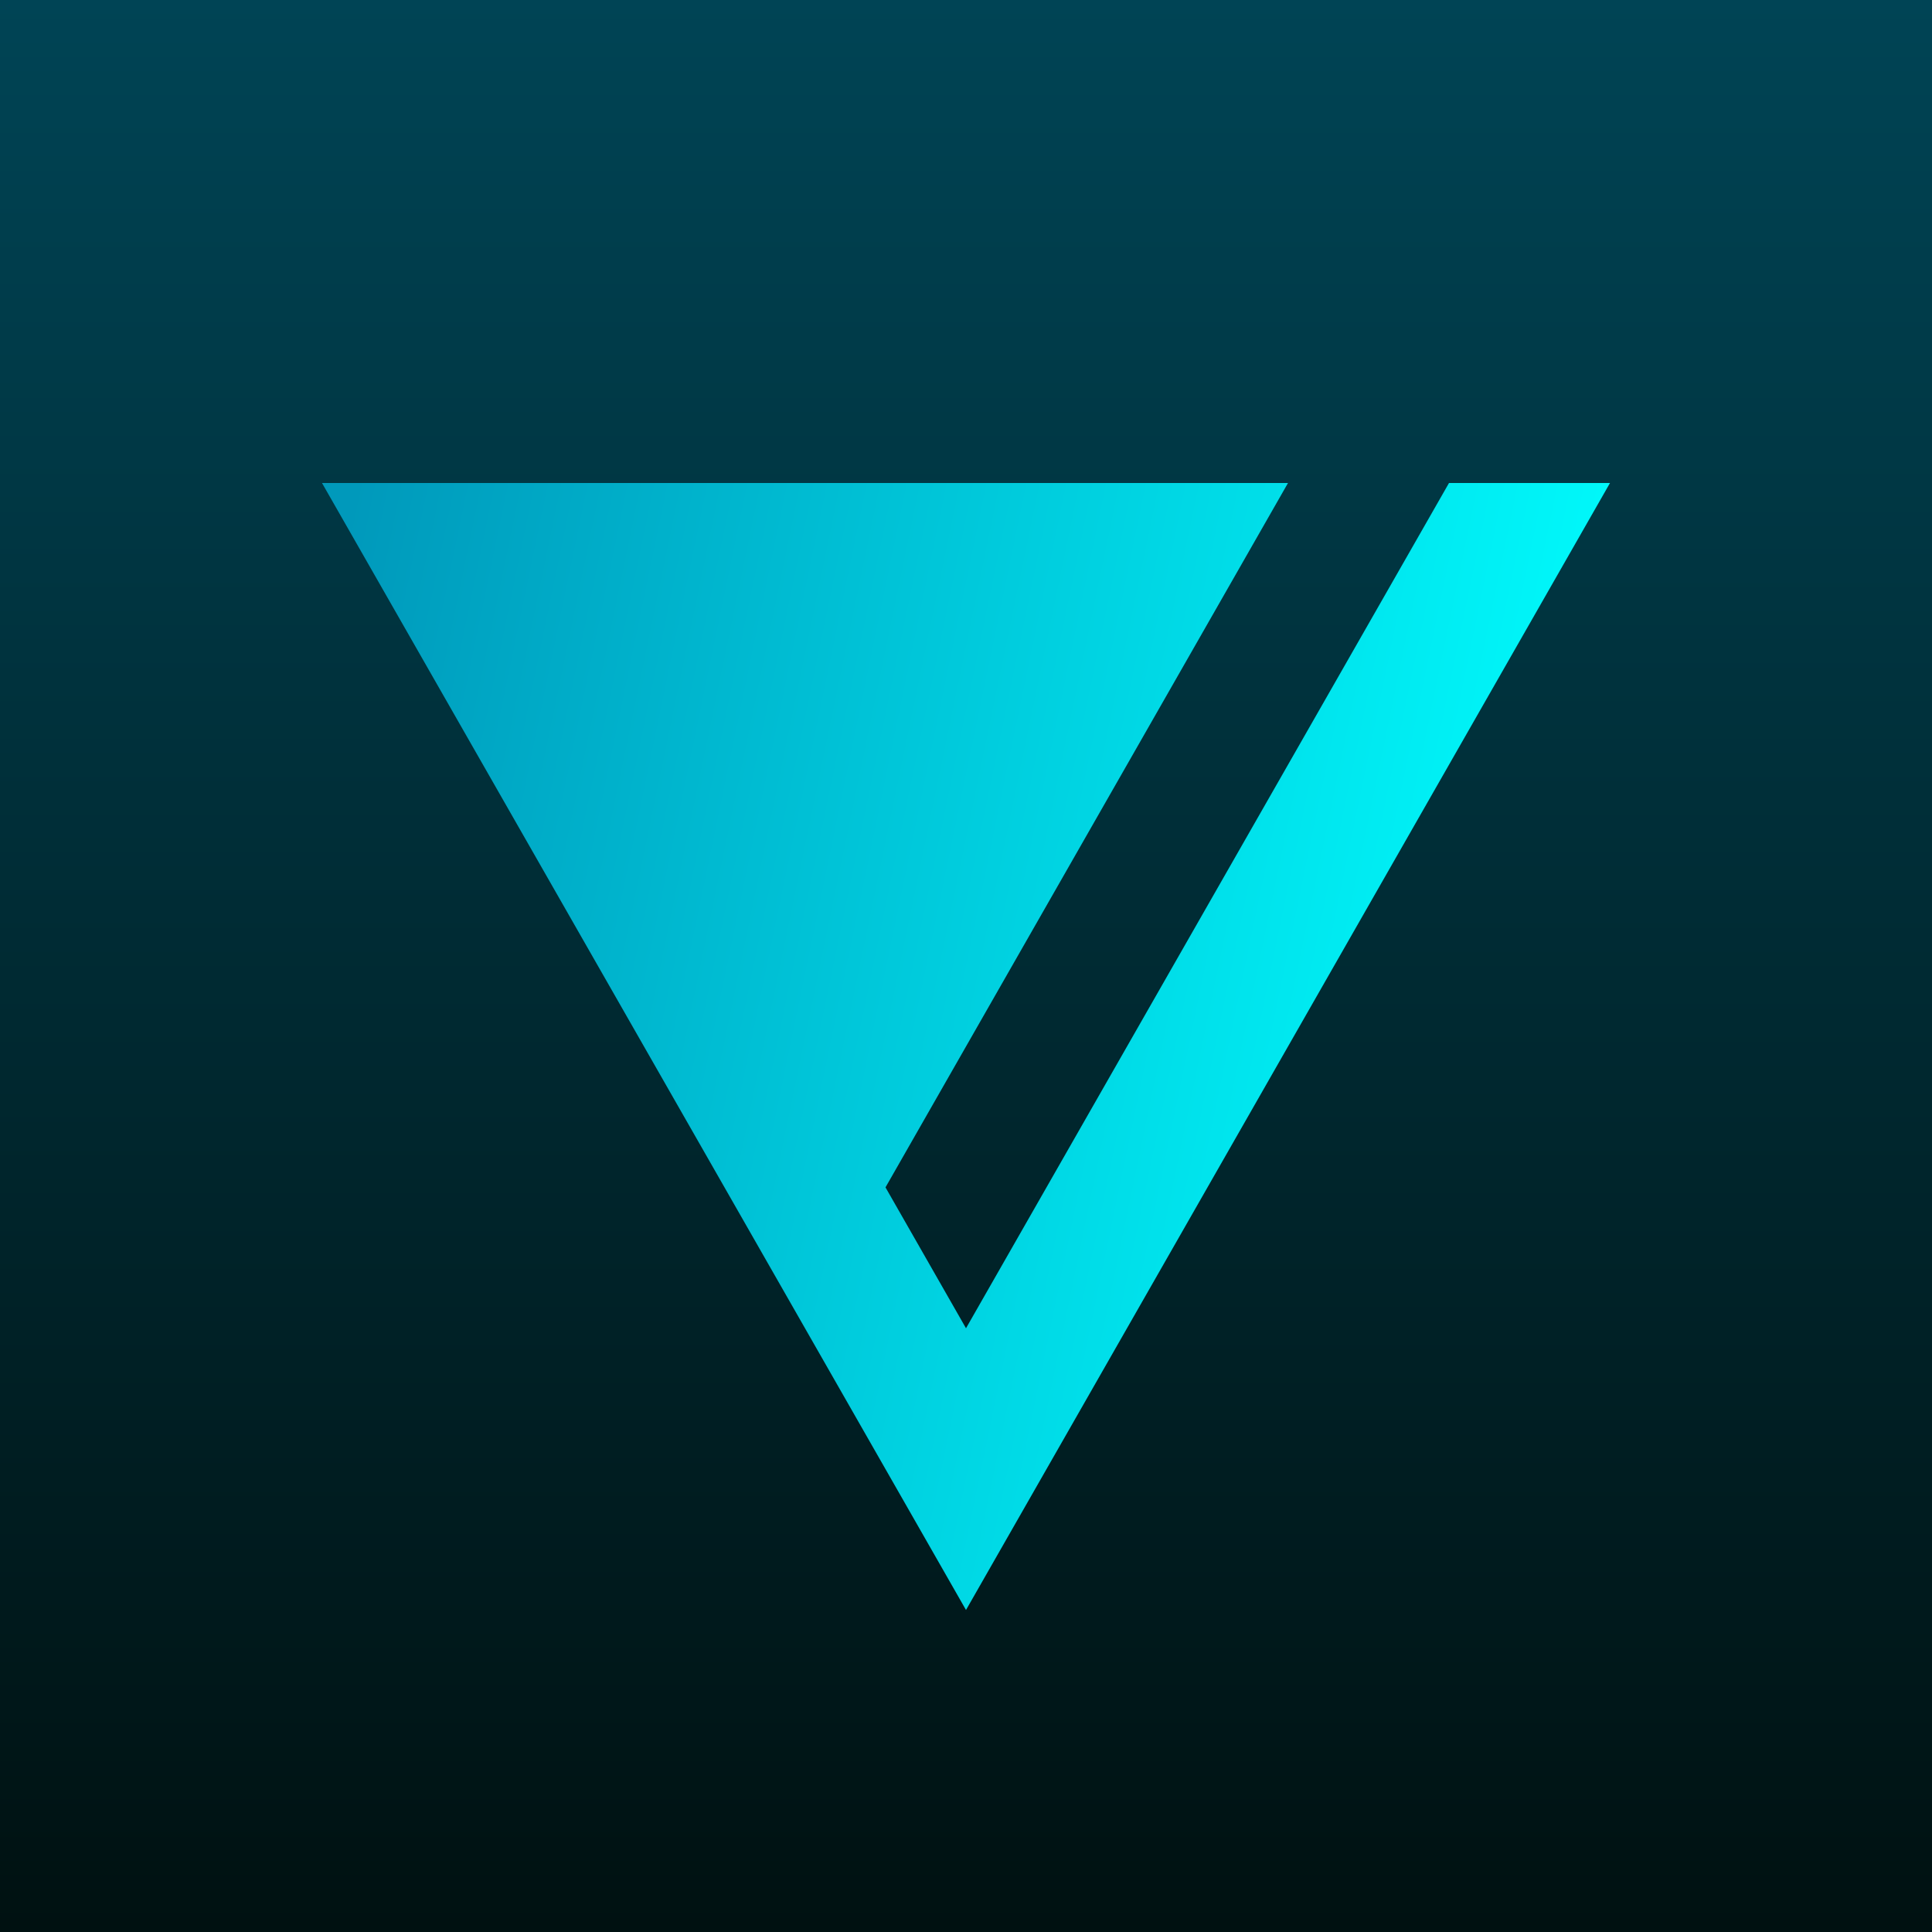
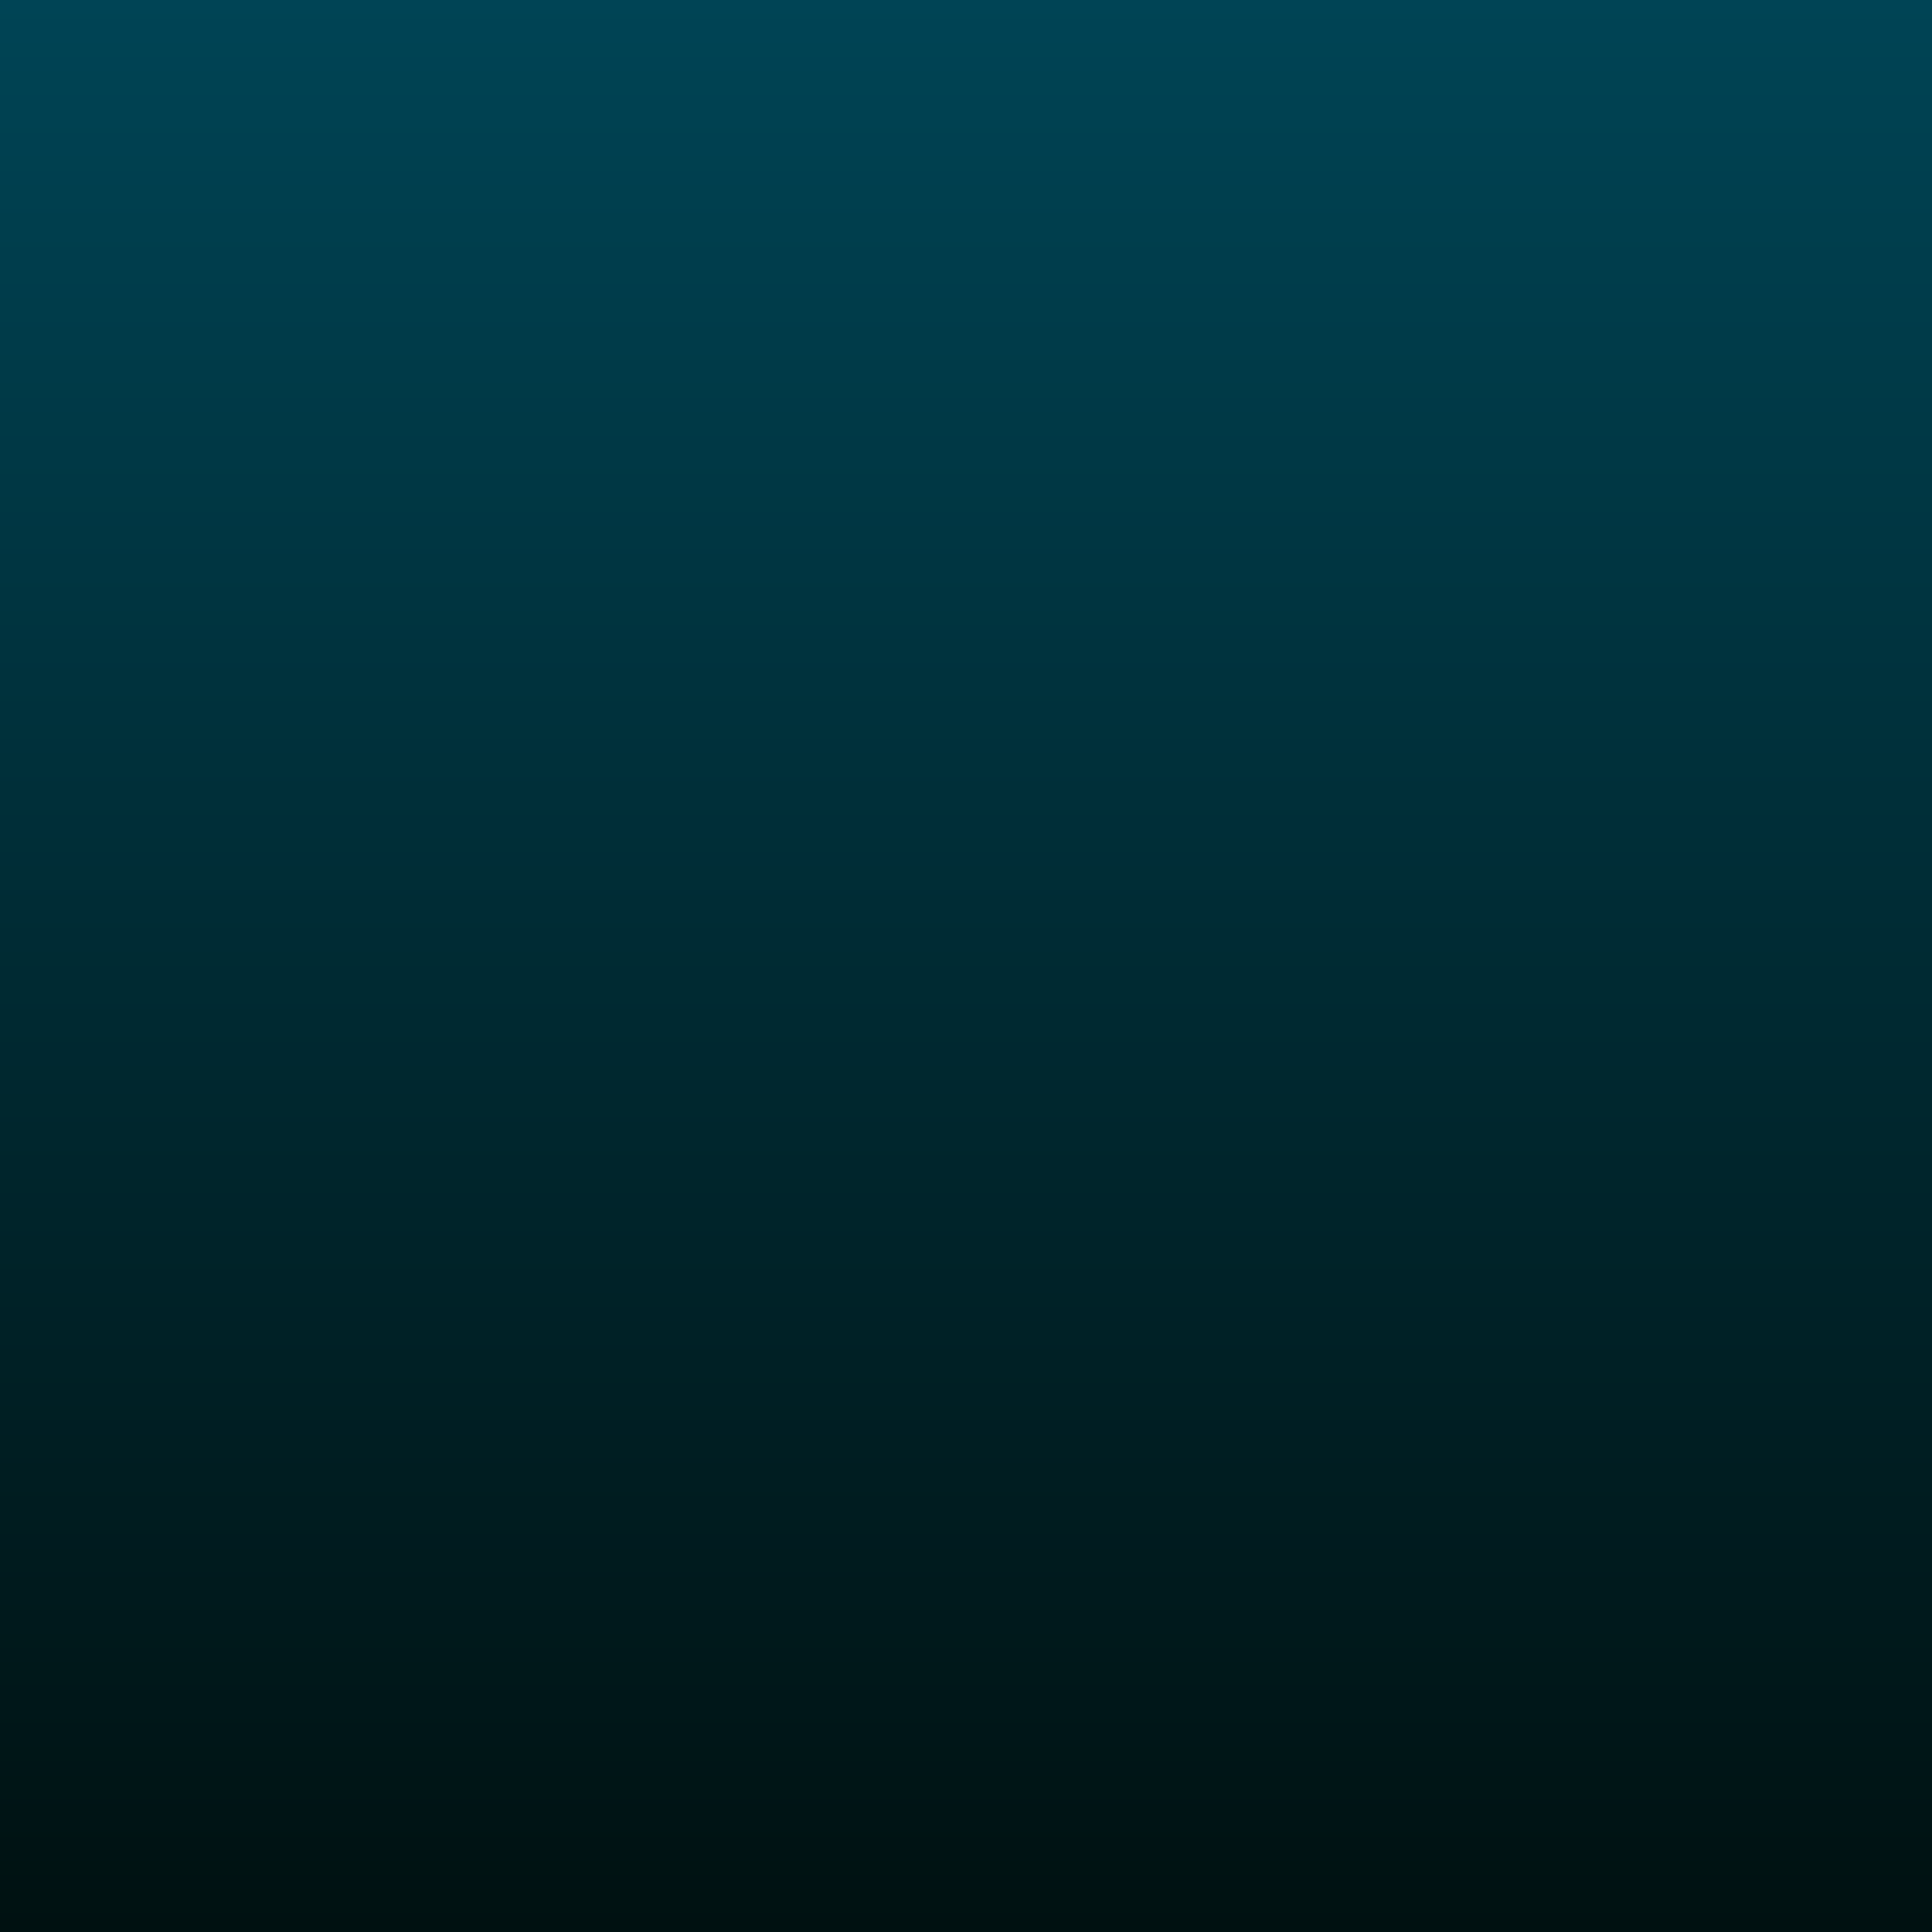
<svg xmlns="http://www.w3.org/2000/svg" viewBox="0 0 120 120">
  <defs>
    <linearGradient gradientUnits="userSpaceOnUse" x1="60" y1="0" x2="60" y2="120" id="gradient-0">
      <stop offset="0" style="stop-color: rgb(0, 68, 85);" />
      <stop offset="1" style="stop-color: rgb(0, 17, 17);" />
    </linearGradient>
    <linearGradient gradientUnits="userSpaceOnUse" x1="60" y1="30" x2="60" y2="100" id="gradient-1" gradientTransform="matrix(-0.203, 0.979, -1.143, -0.286, 146.492, 9.826)">
      <stop offset="0" style="stop-color: rgb(0, 255, 255);" />
      <stop offset="1" style="stop-color: rgb(0, 153, 187);" />
    </linearGradient>
  </defs>
  <path d="M 0 0 H 120 V 120 H 0 V 0 Z" style="fill: url(#gradient-0);" />
-   <path d="M 20 30 L 80 30 L 55 73.75 L 60 82.5 L 90 30 L 100 30 L 60 100 L 20 30 Z" style="fill: url(#gradient-1);" />
</svg>